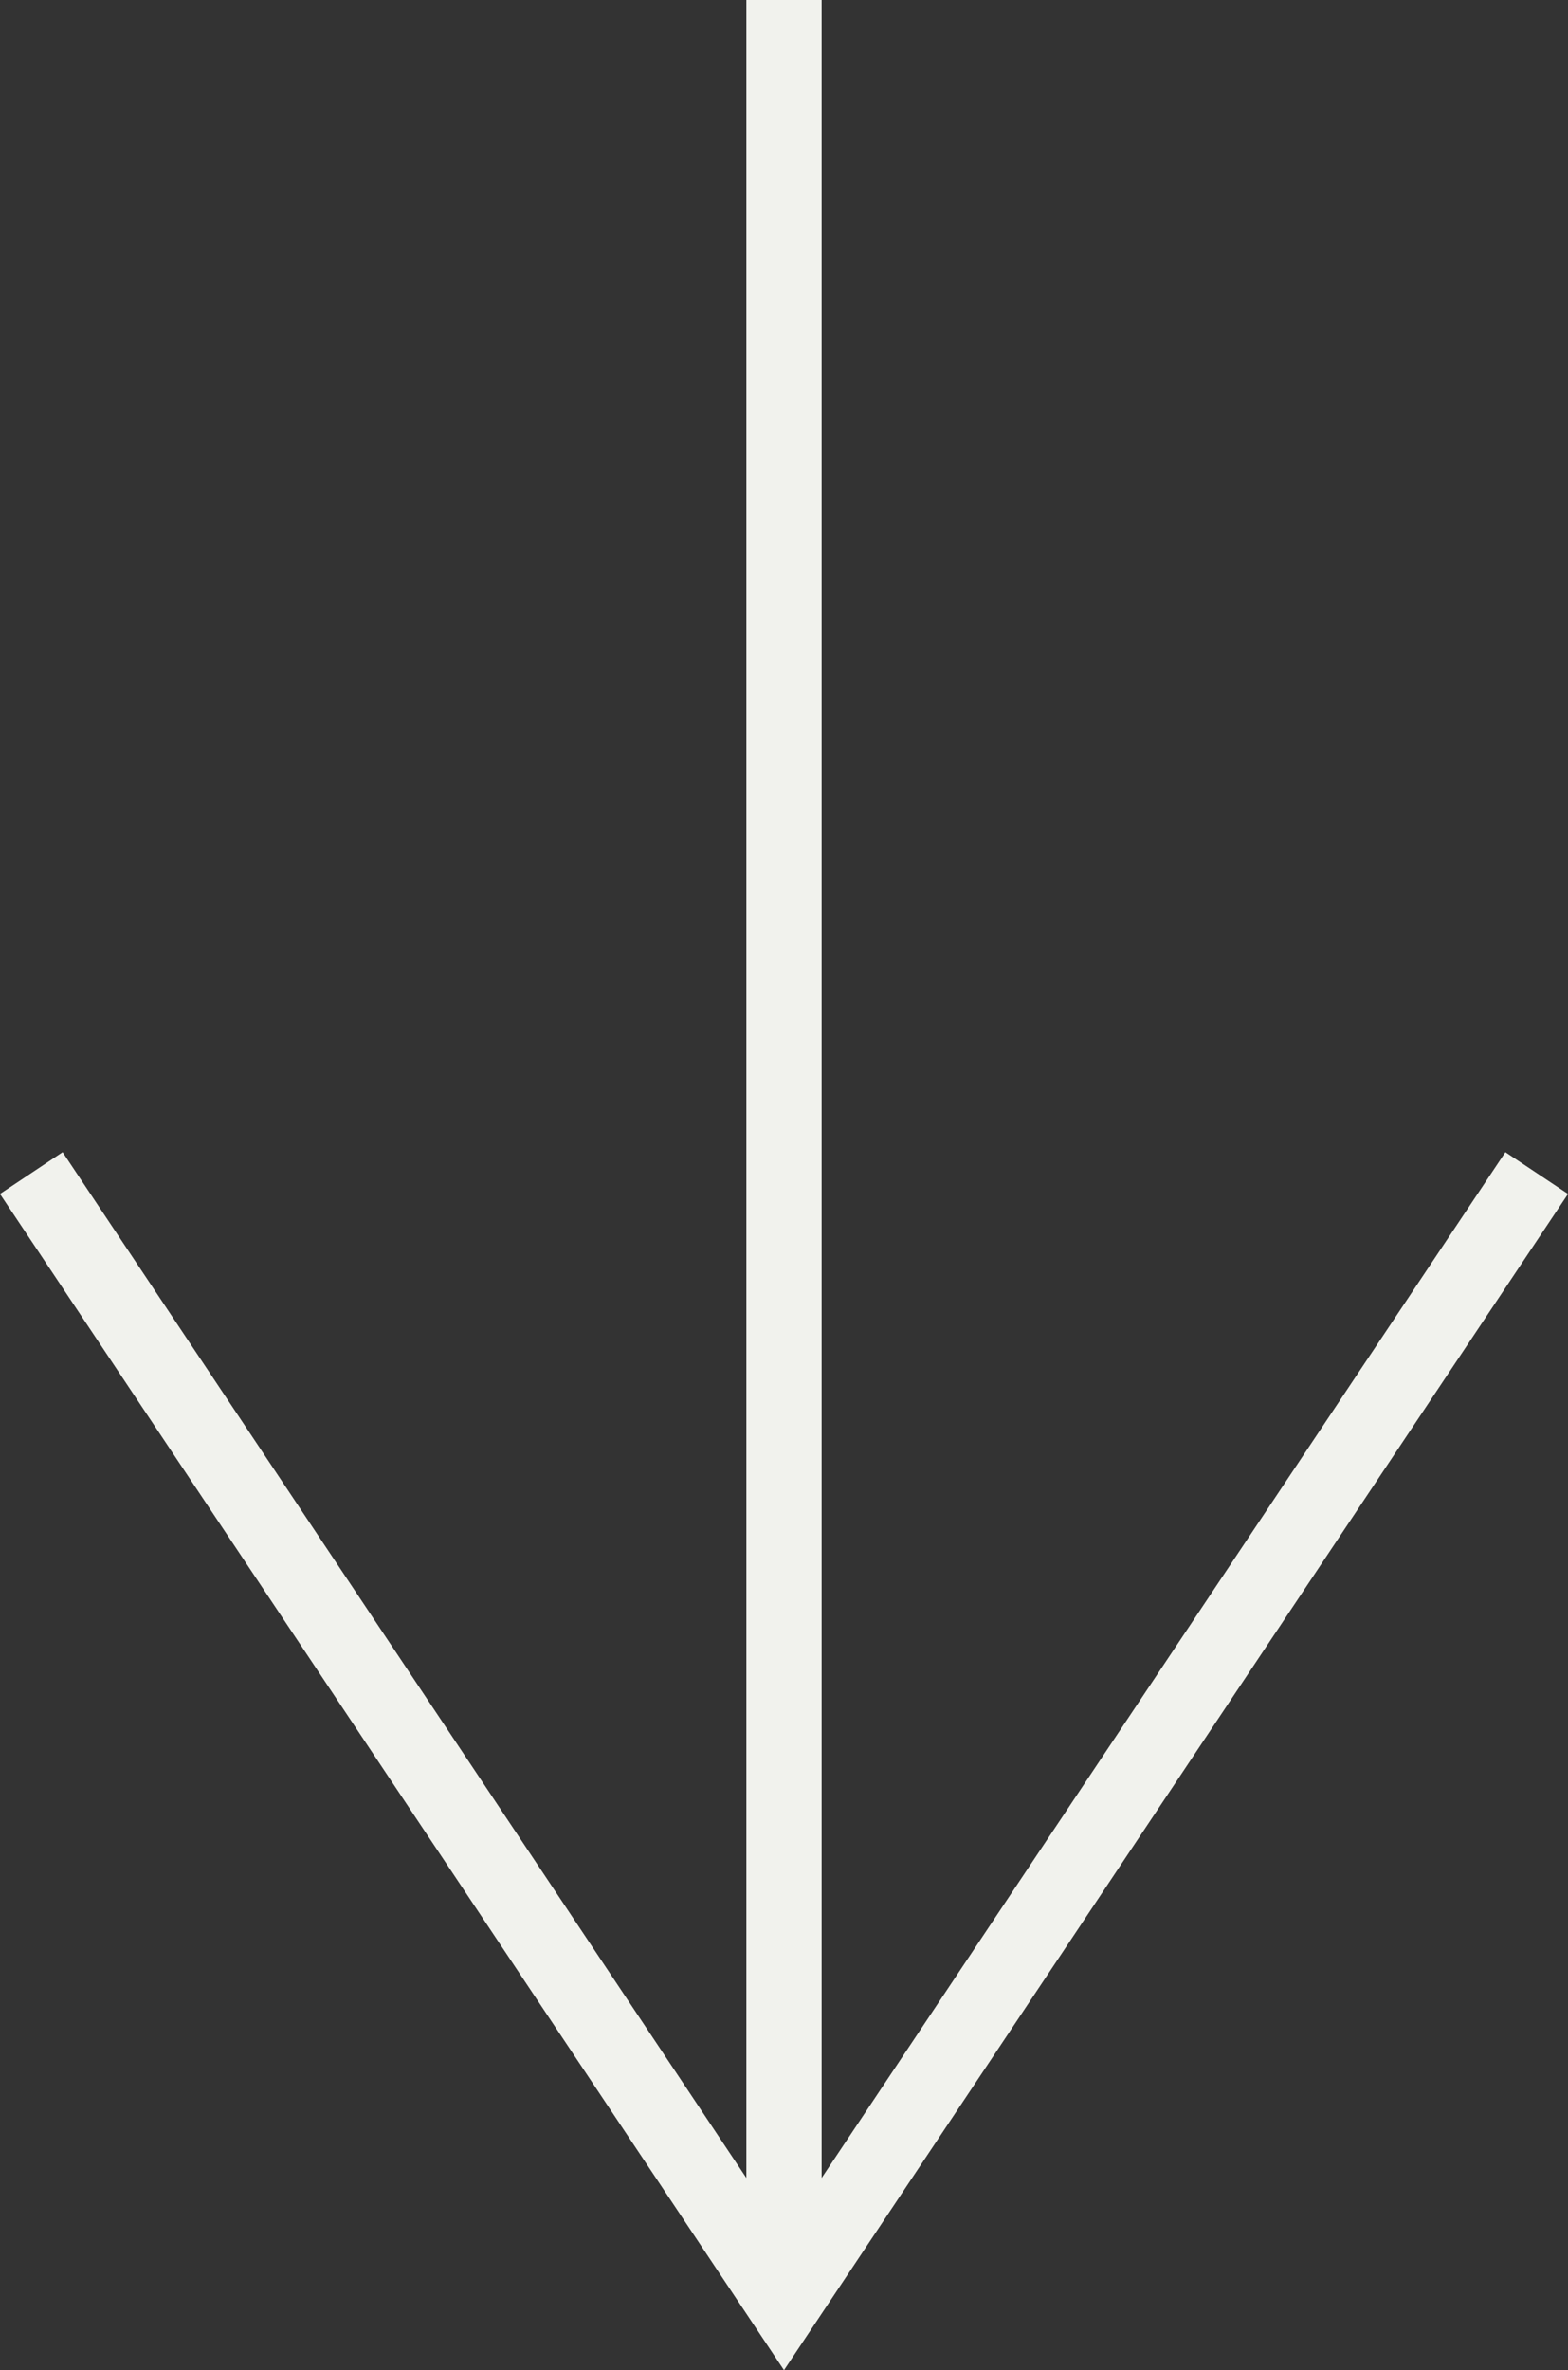
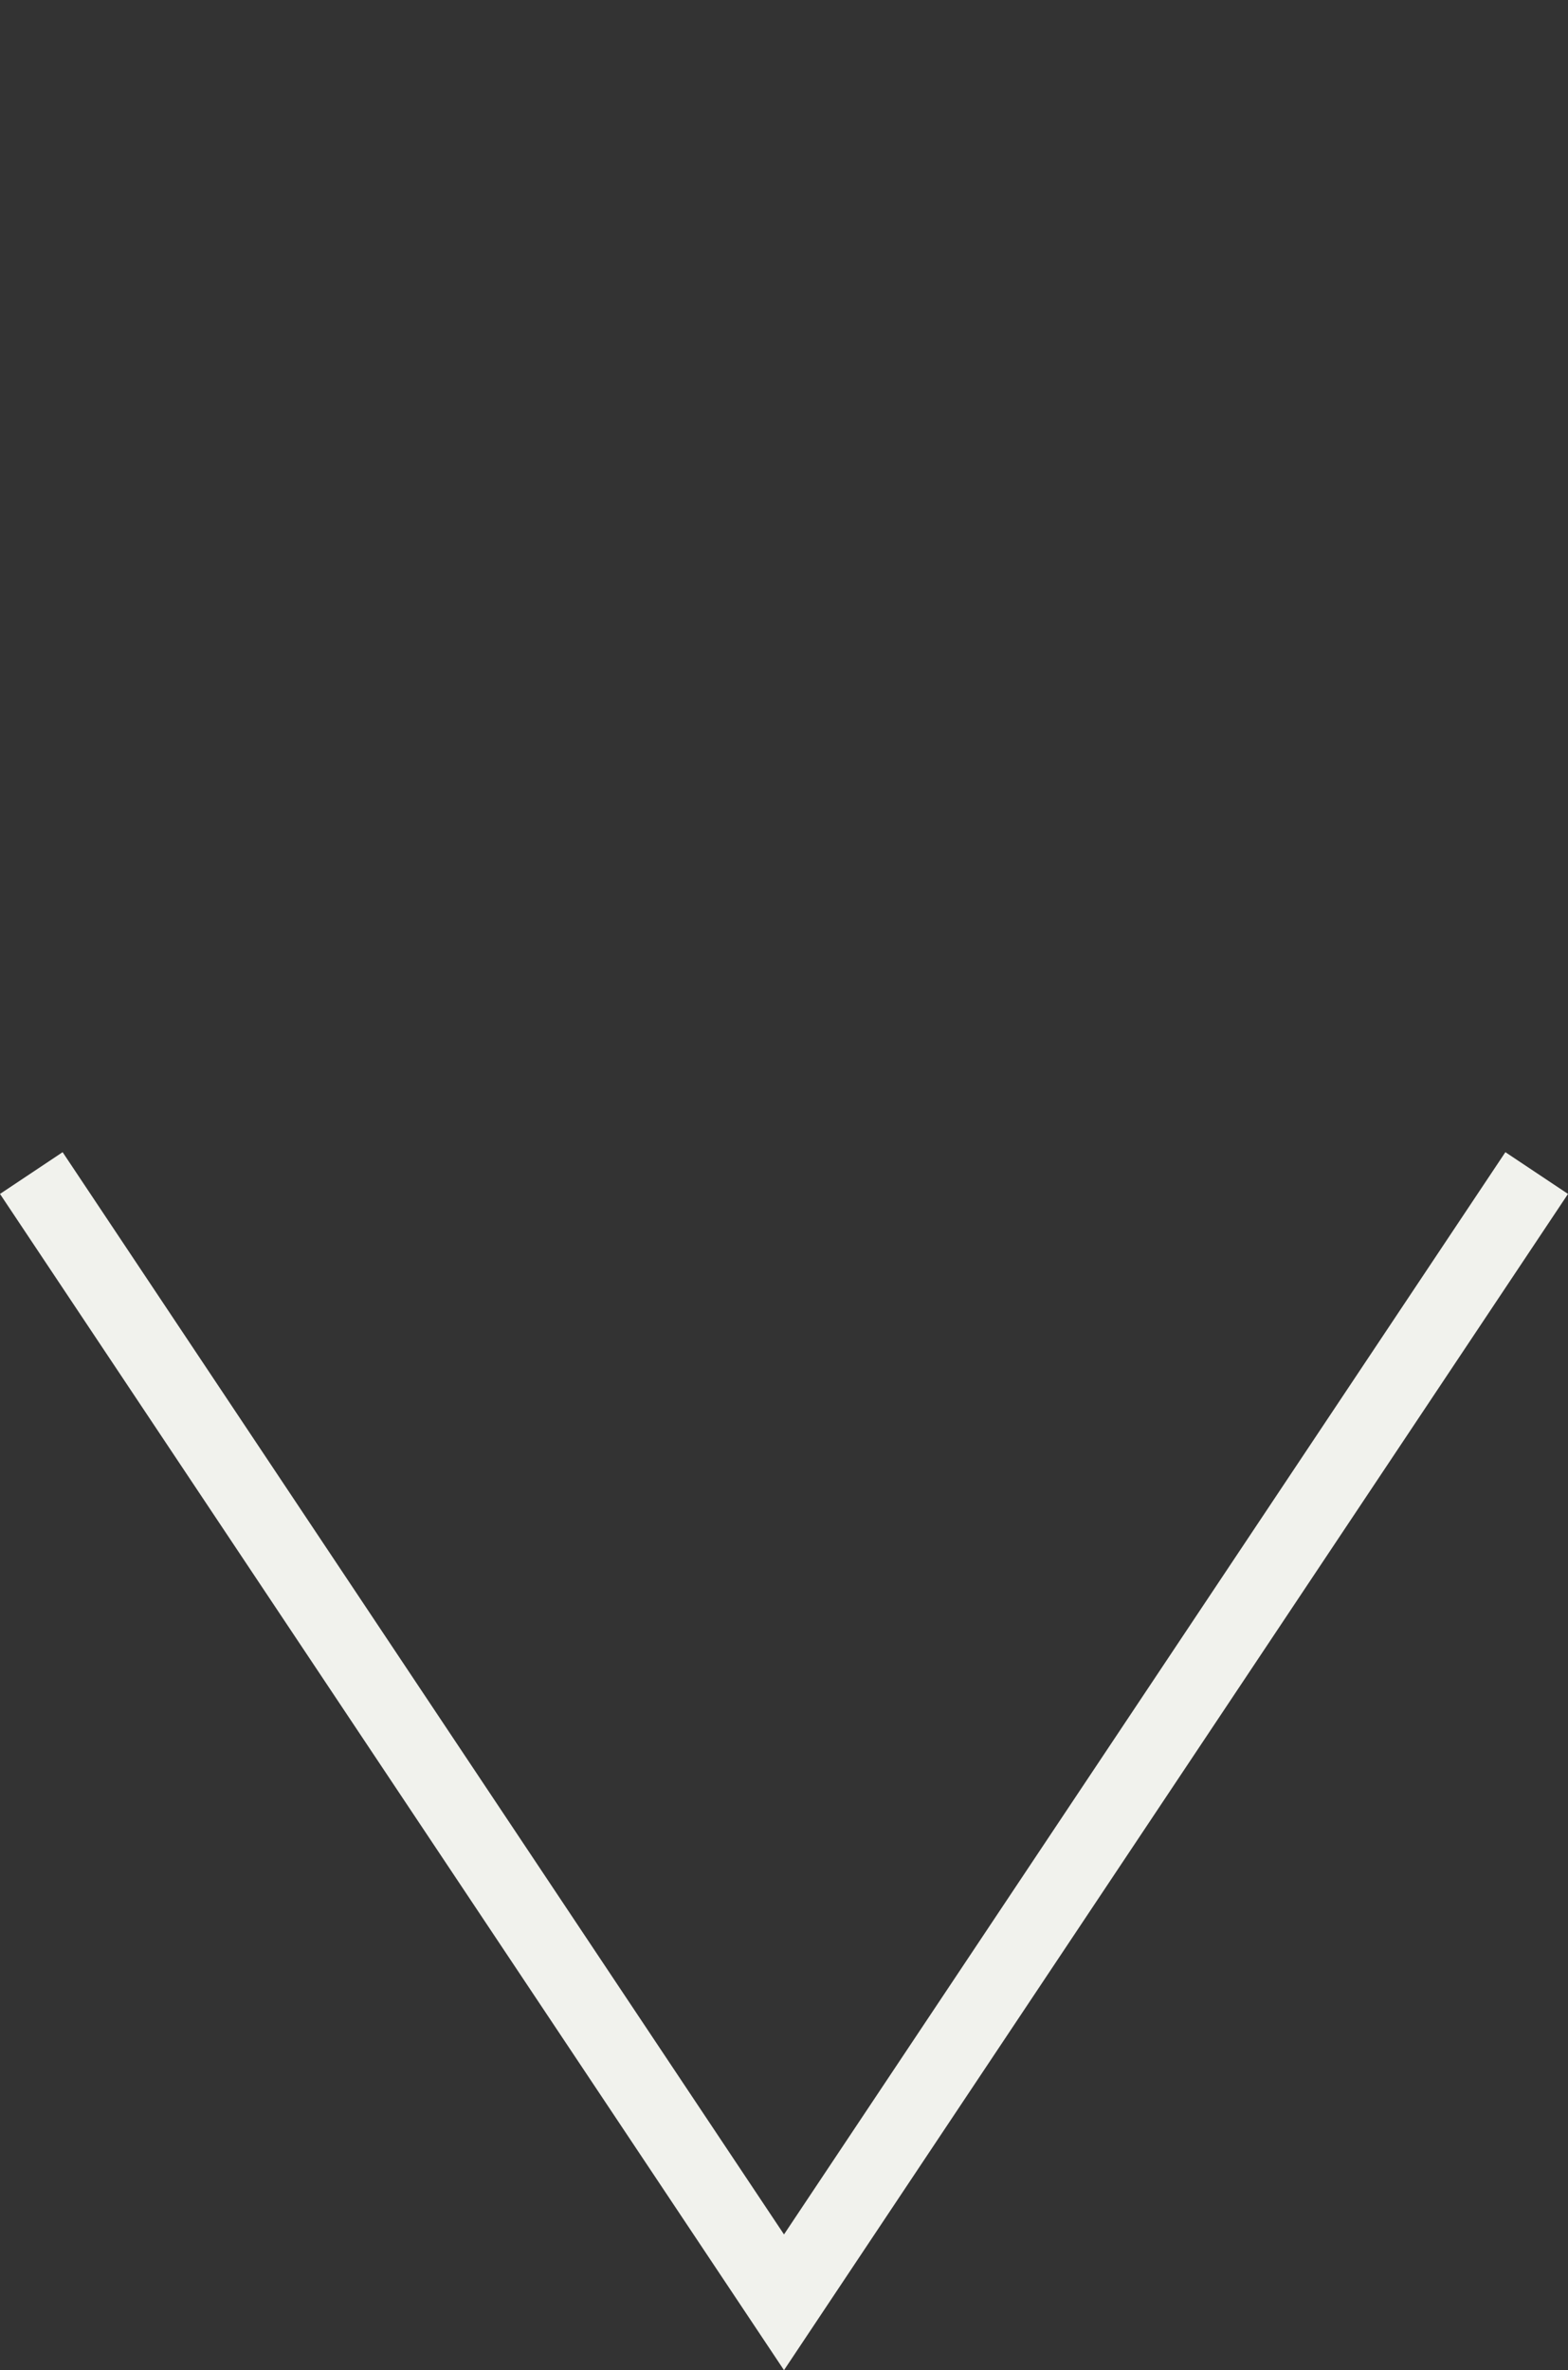
<svg xmlns="http://www.w3.org/2000/svg" width="20.832" height="31.483" viewBox="0 0 20.832 31.483">
  <rect x="0" y="0" width="20.832" height="31.483" fill="#333333" stroke="none" />
  <g id="グループ_205" data-name="グループ 205" transform="translate(-488.584 -545.881)">
-     <path id="line" d="M453.556,1915.111h30.582" transform="translate(2414.111 92.325) rotate(90)" fill="none" stroke="#f1f2ed" stroke-width="1" />
    <path id="rightEdge" d="M-15-10h0L0,0-15,10" transform="translate(499 576.463) rotate(90)" fill="none" stroke="#f1f2ed" stroke-width="1" />
  </g>
</svg>